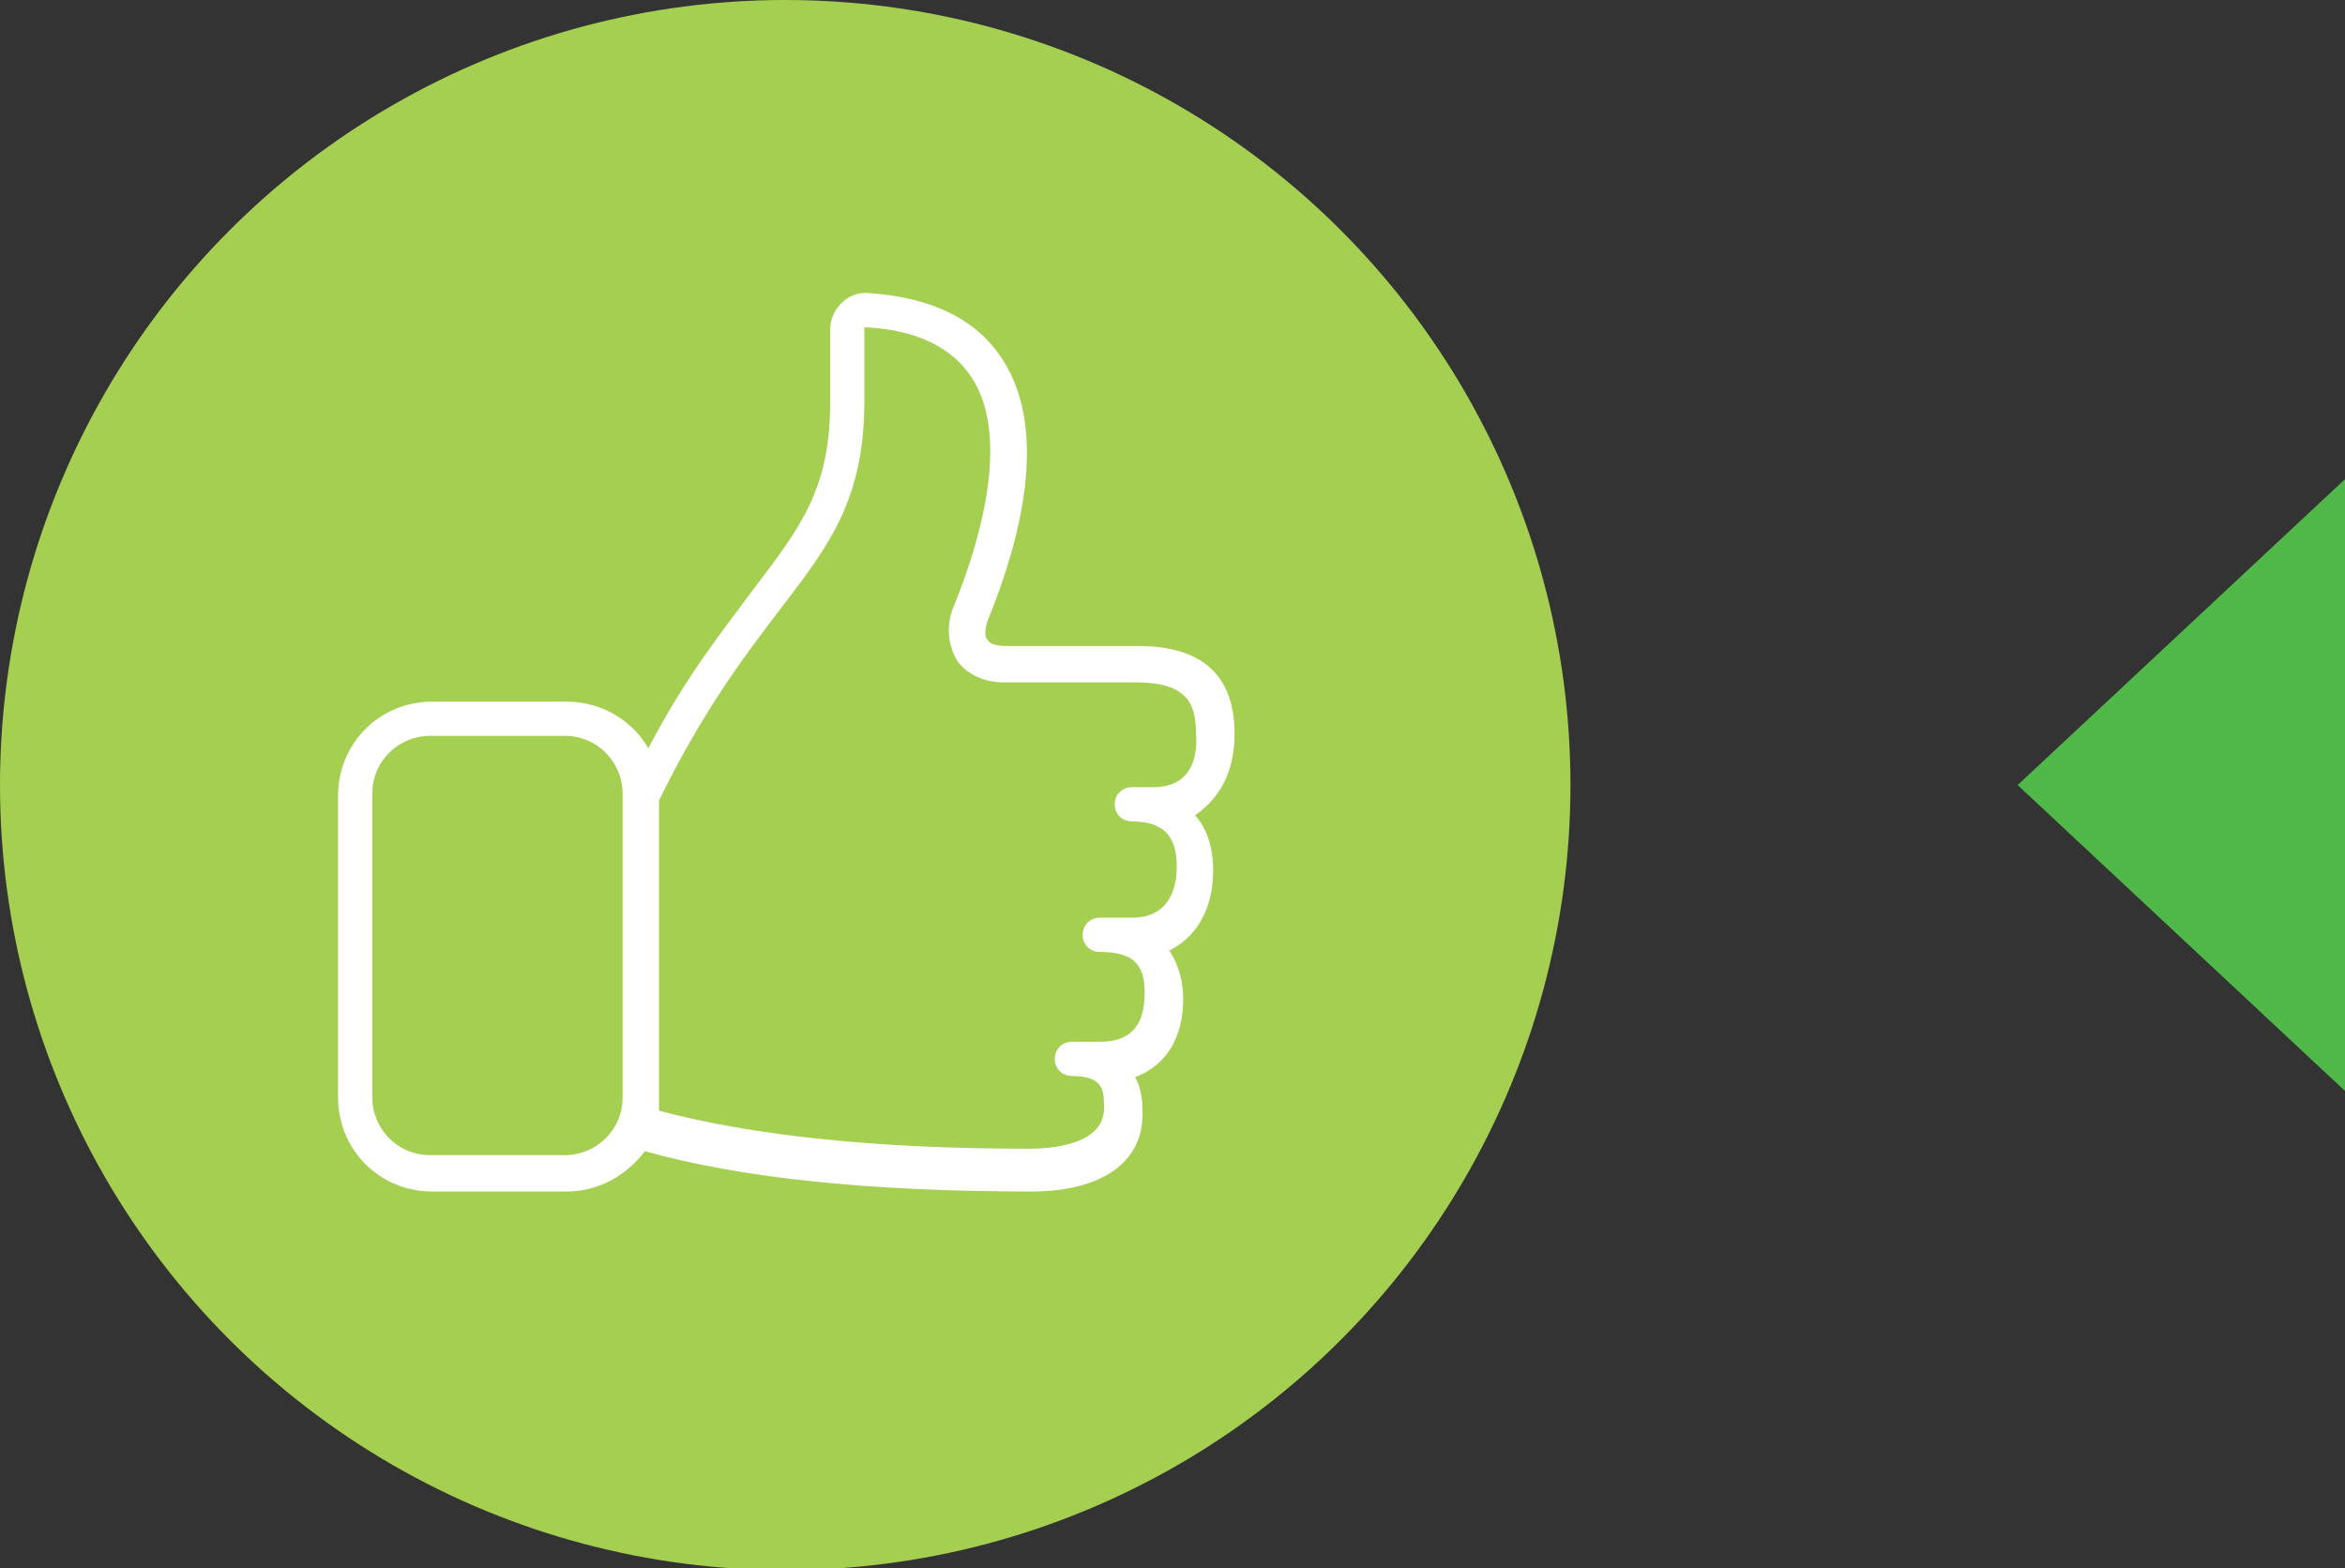
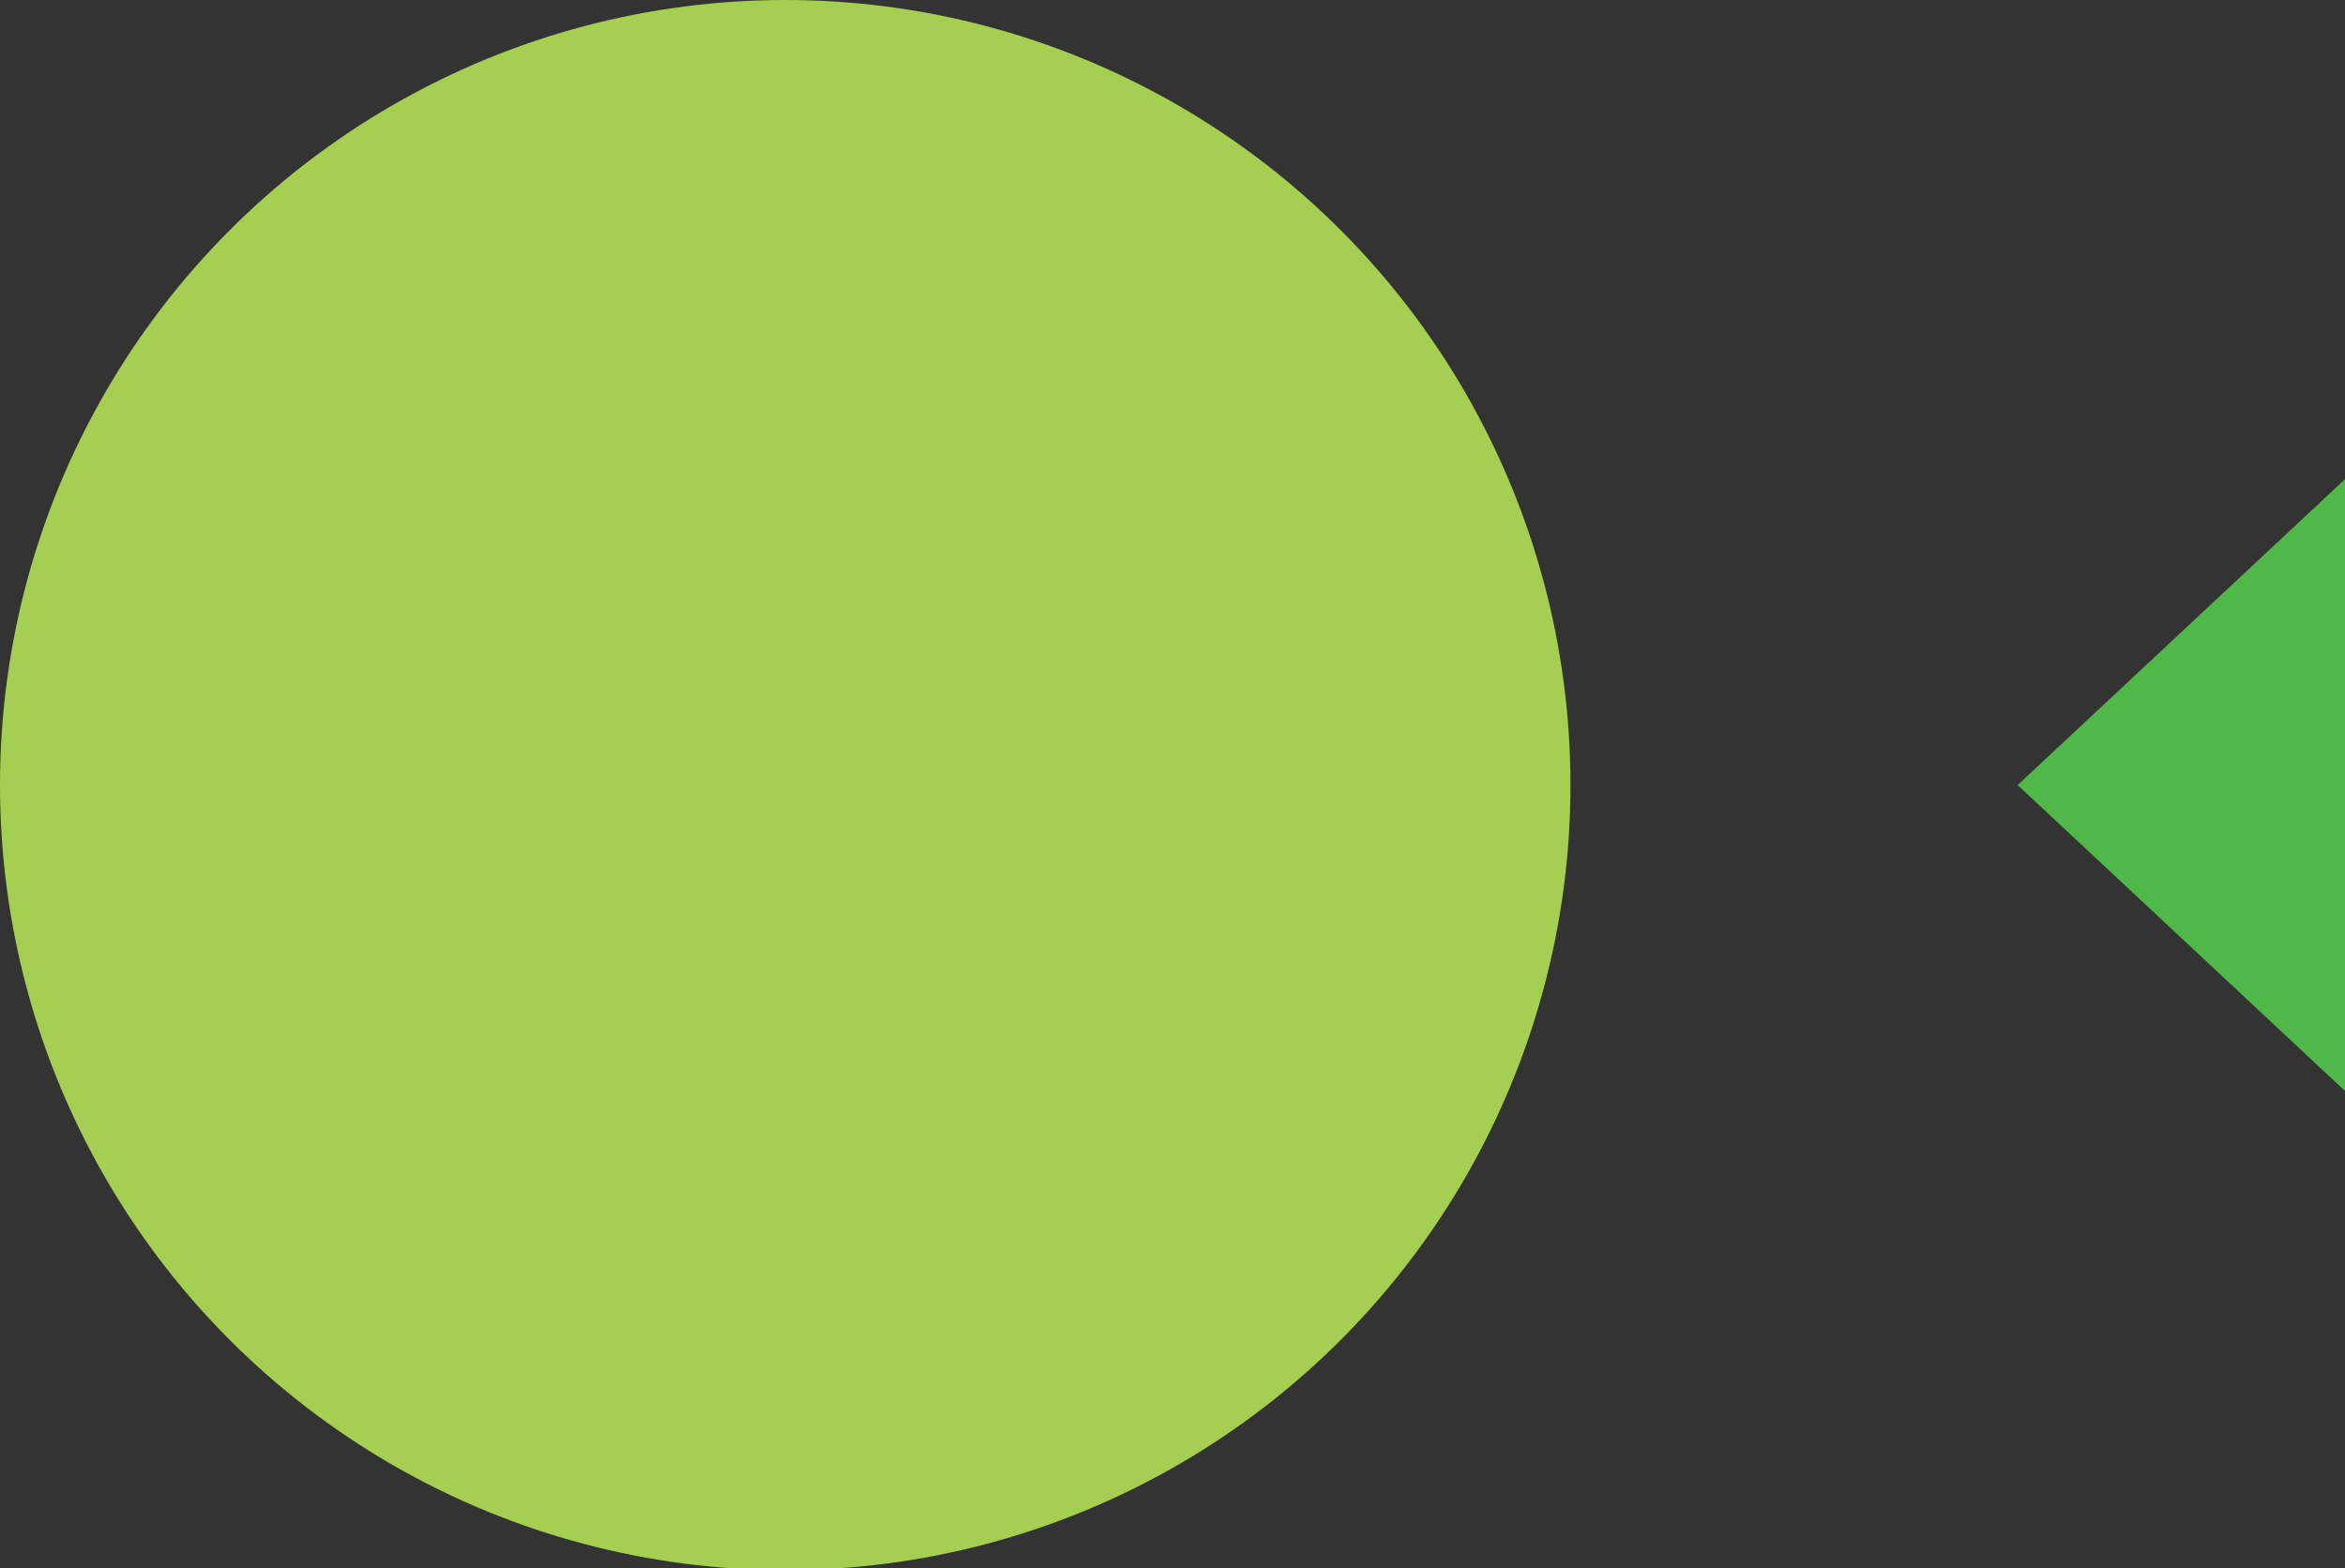
<svg xmlns="http://www.w3.org/2000/svg" version="1.1" id="Layer_1" x="0px" y="0px" viewBox="0 0 109.6 73.3" style="enable-background:new 0 0 109.6 73.3;" xml:space="preserve">
  <rect x="0" y="0" width="109.6" height="73.3" fill="#333333" stroke="none" />
  <style type="text/css"> .st0{fill:#50B848;} .st1{fill:#A5CF51;} .st2{fill:#FFFFFF;stroke:#FFFFFF;stroke-width:0.2;stroke-miterlimit:10;} </style>
  <polygon class="st0" points="109.6,51 109.6,22.4 94.3,36.7 " />
  <circle class="st1" cx="36.7" cy="36.7" r="36.7" />
  <g>
-     <path class="st2" d="M57.6,34.3c0-2.7-1.5-4-4.4-4H47c-0.4,0-0.8-0.1-0.9-0.3c-0.2-0.2-0.2-0.6,0-1.1c1.5-3.7,2.8-8.7,0.7-12 c-1.2-1.9-3.3-2.9-6.2-3.1c-0.9-0.1-1.7,0.7-1.7,1.6v3.4c0,4.1-1.4,5.9-3.6,8.8c-1.4,1.9-3.2,4.1-5,7.6c-0.7-1.4-2.2-2.3-3.8-2.3 h-6.3c-2.4,0-4.3,1.9-4.3,4.3v14.1c0,2.4,1.9,4.3,4.3,4.3h6.3c1.5,0,2.8-0.8,3.6-1.9c4.6,1.3,10.7,1.9,18.1,1.9 c3.2,0,5.1-1.3,5.1-3.5c0-0.4,0-1.2-0.4-1.8c1.5-0.5,2.3-1.8,2.3-3.6c0-0.8-0.2-1.6-0.7-2.3c1.3-0.6,2.1-1.9,2.1-3.7 c0-1.1-0.3-2-0.9-2.6C56.9,37.3,57.6,36.1,57.6,34.3z M29.2,37.3v14c0,1.6-1.3,2.8-2.8,2.8h-6.3c-1.6,0-2.8-1.3-2.8-2.8V37.1 c0-1.6,1.3-2.8,2.8-2.8h6.3c1.6,0,2.8,1.3,2.8,2.8V37.3L29.2,37.3z M53.9,36.9h-1c-0.4,0-0.7,0.3-0.7,0.7s0.3,0.7,0.7,0.7 c1.5,0,2.2,0.7,2.2,2.2c0,1.1-0.4,2.5-2.2,2.5h-1.5c-0.4,0-0.7,0.3-0.7,0.7s0.3,0.7,0.7,0.7c1.6,0,2.2,0.6,2.2,2 c0,1.6-0.7,2.4-2.2,2.4h-1.3c-0.4,0-0.7,0.3-0.7,0.7s0.3,0.7,0.7,0.7c1.6,0,1.6,0.8,1.6,1.6c0,1.8-2.5,2-3.6,2 c-7.1,0-12.9-0.6-17.4-1.8v-1l0,0V37.4c2.1-4.3,4.1-6.9,5.7-9c2.3-3,3.9-5.1,3.9-9.7v-3.4c0-0.1,0-0.1,0.1-0.1l0,0 c2.5,0.1,4.2,1,5.1,2.4c1.9,2.9,0.3,8-0.8,10.7c-0.4,0.9-0.3,1.8,0.1,2.5c0.4,0.6,1.2,1,2.1,1h6.2c2.4,0,2.9,1,2.9,2.5 C56.1,35.5,55.7,36.9,53.9,36.9z" />
-   </g>
+     </g>
</svg>